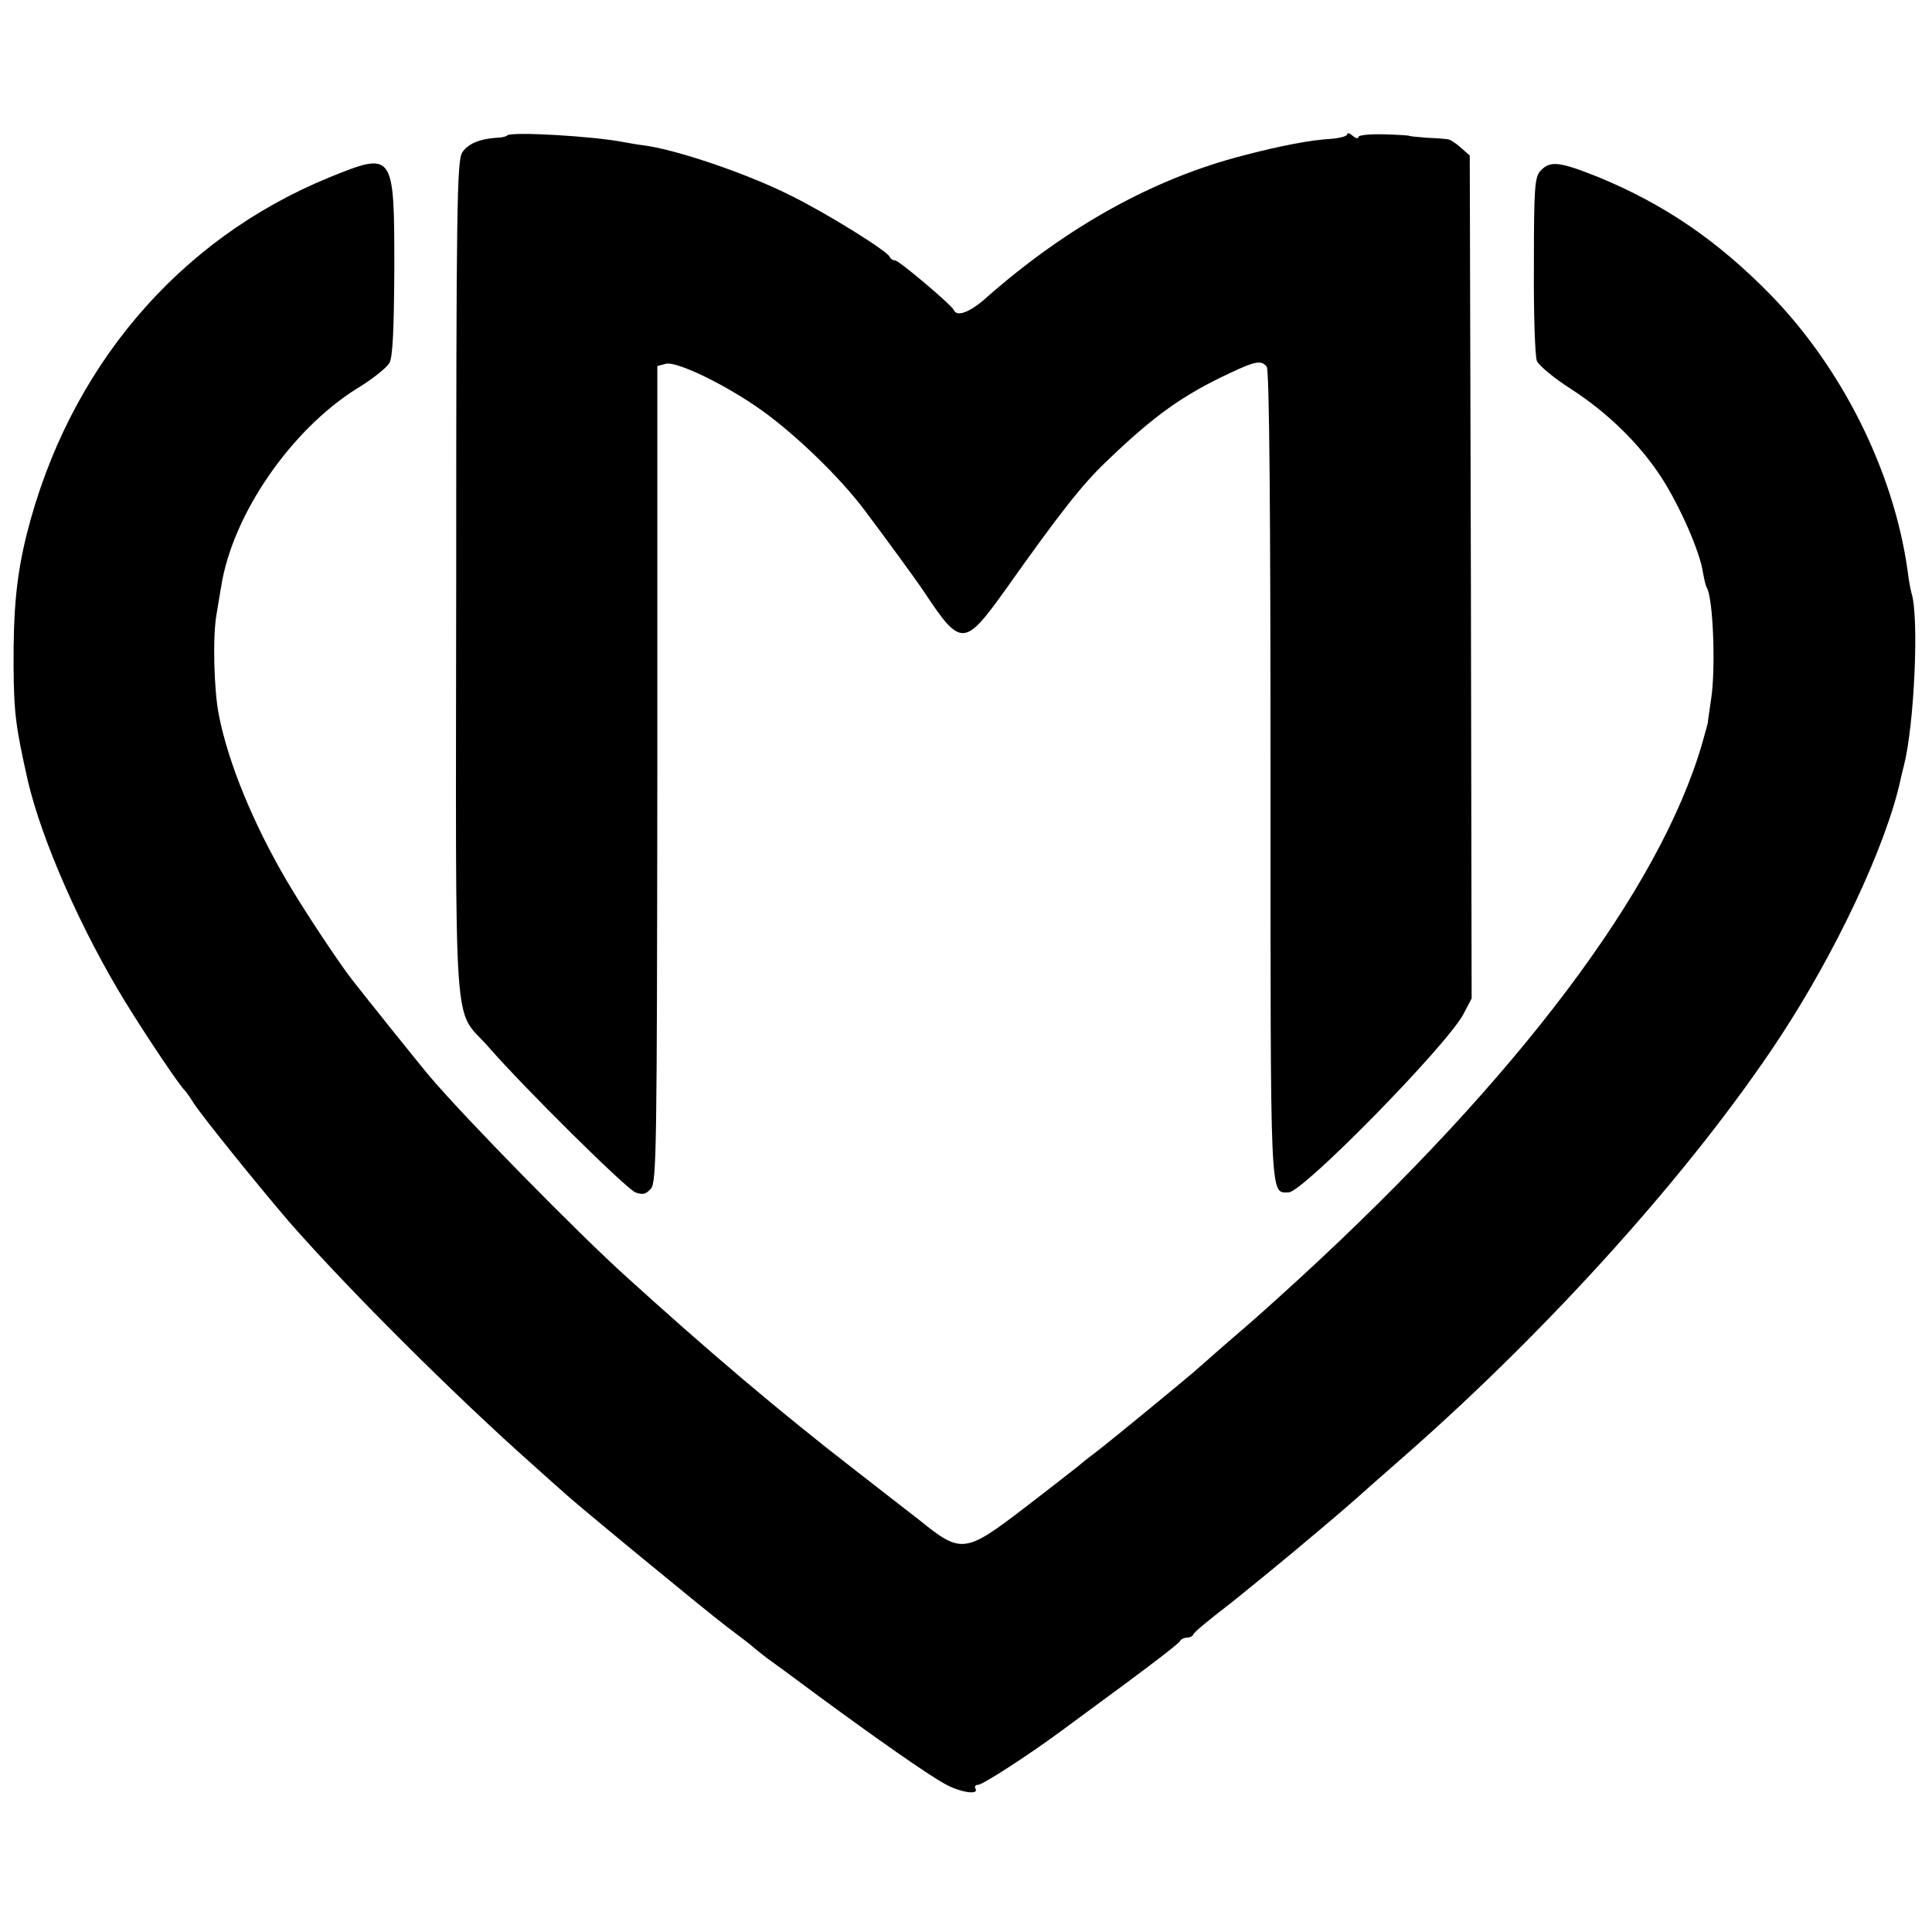
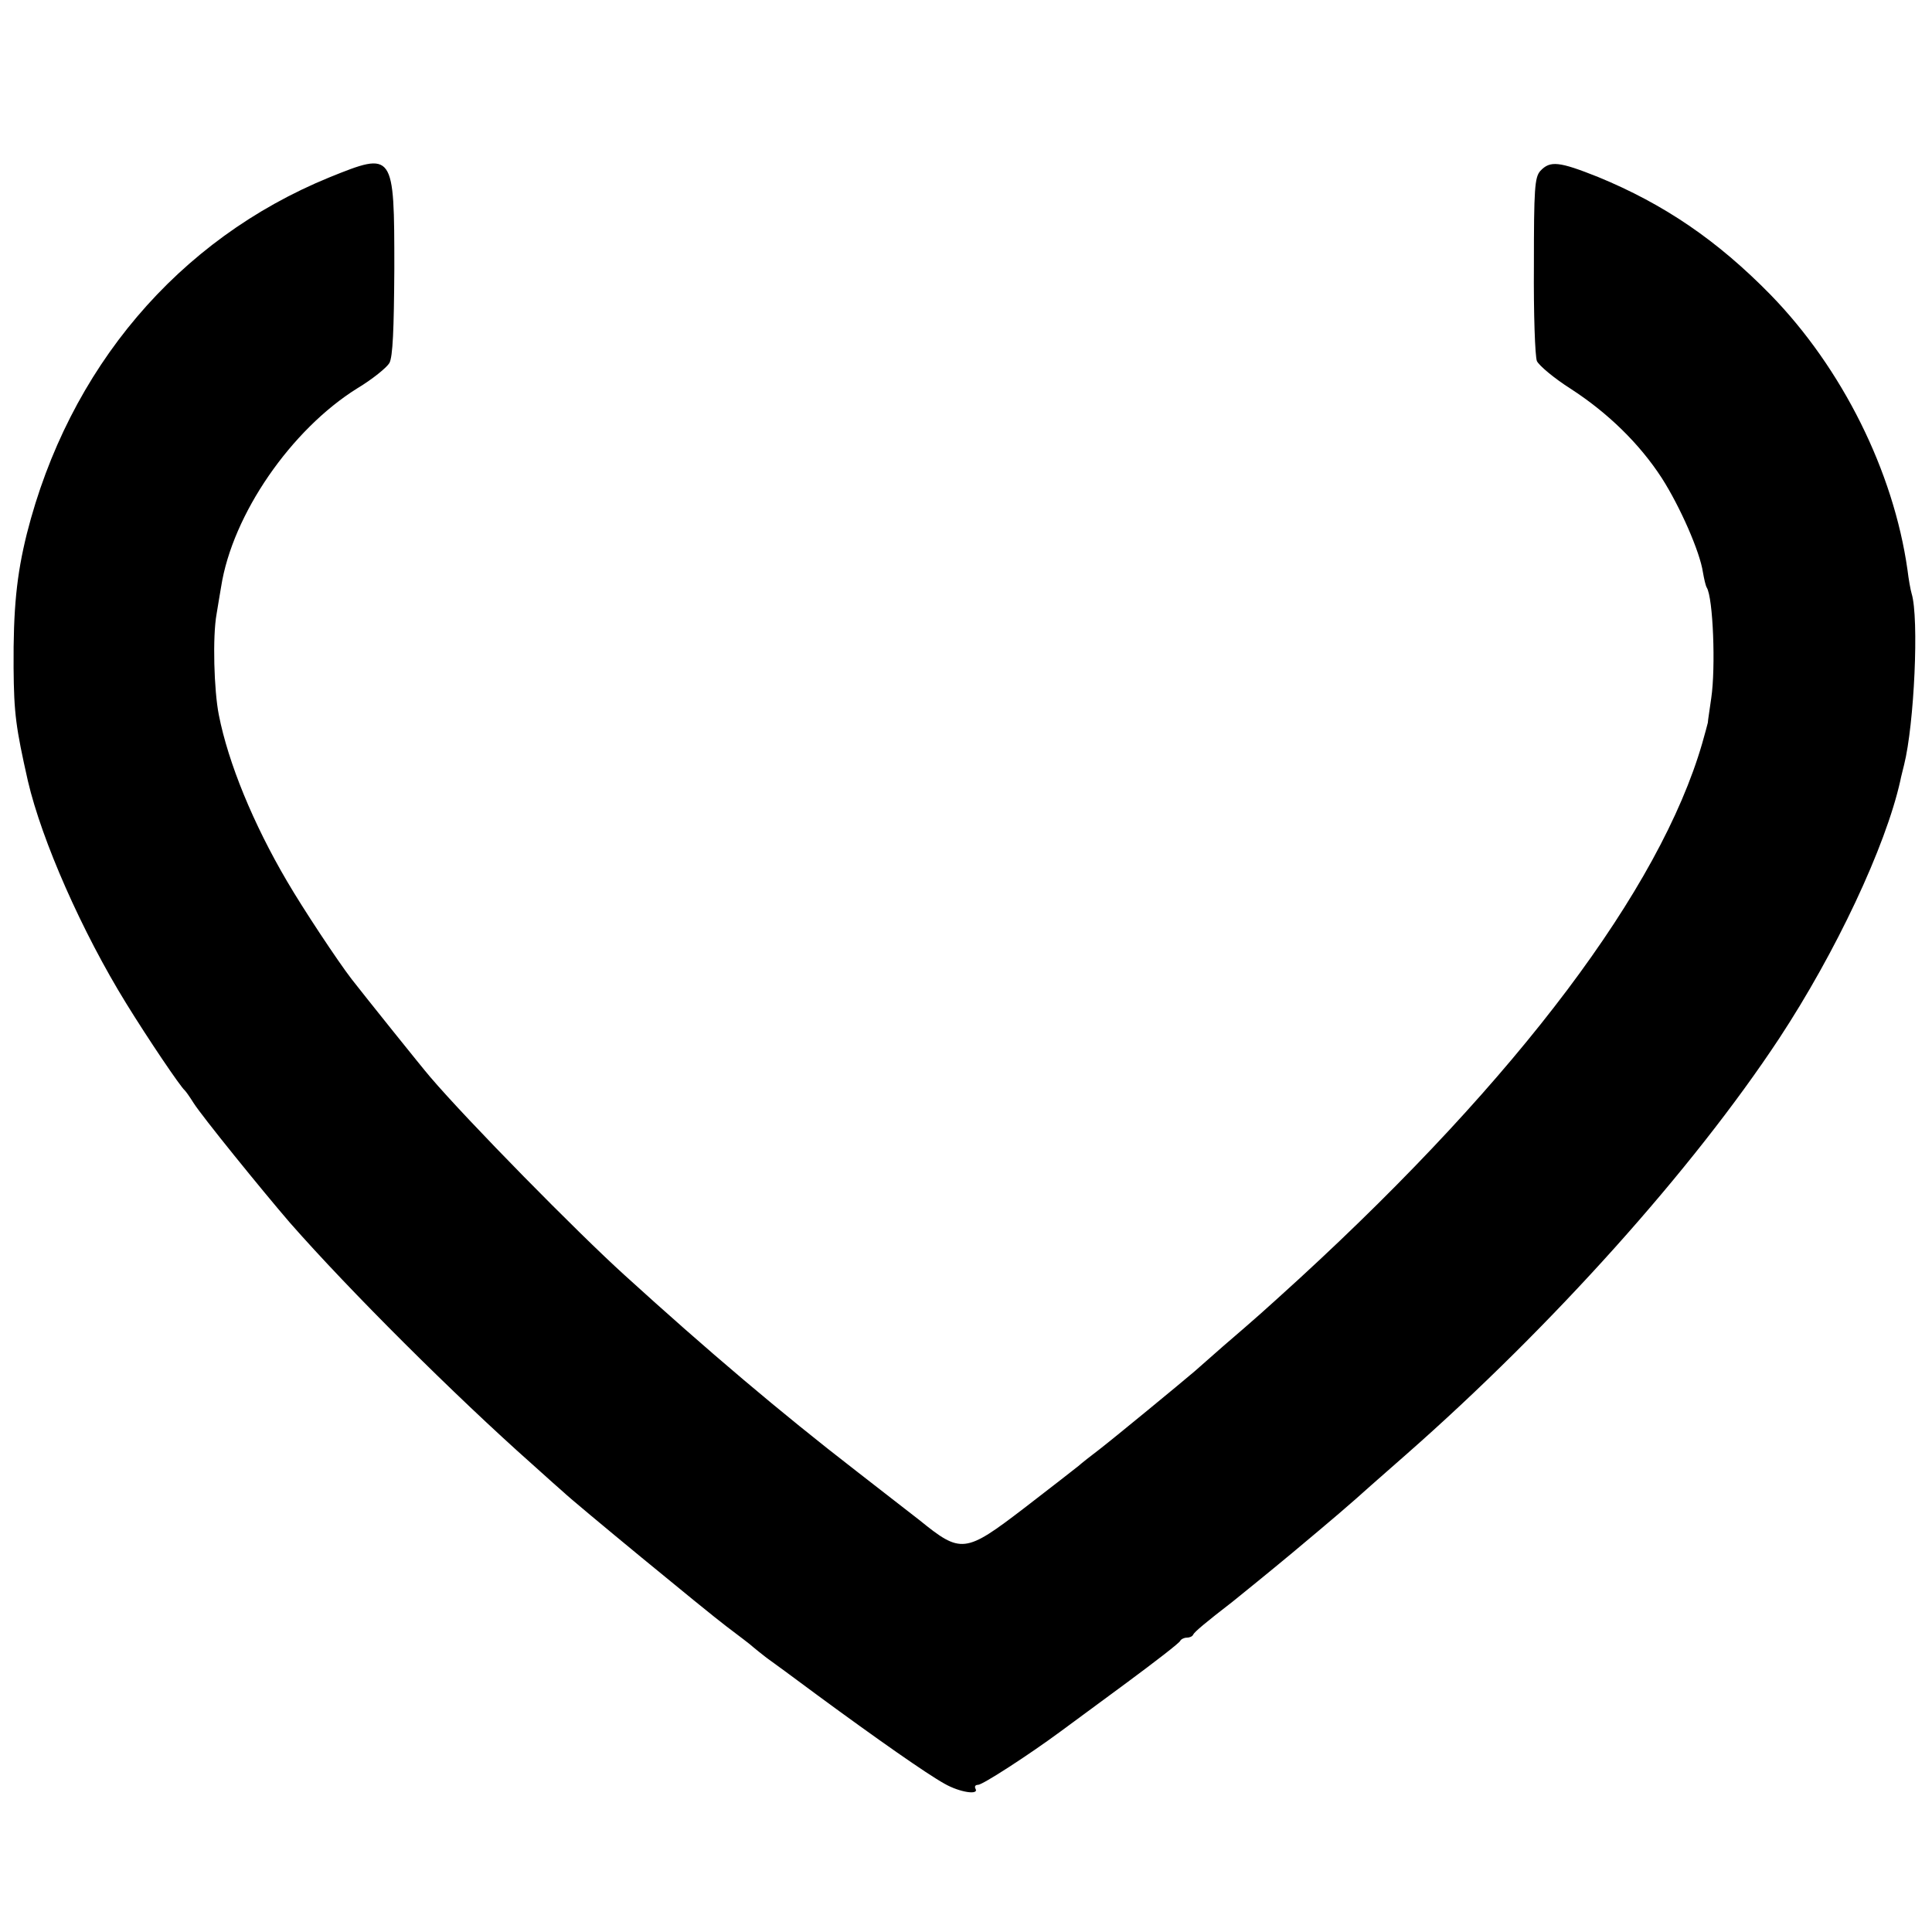
<svg xmlns="http://www.w3.org/2000/svg" version="1.0" width="512pt" height="512pt" viewBox="0 0 512 512" preserveAspectRatio="xMidYMid meet">
  <g transform="translate(0,512) scale(0.1,-0.1)" fill="#000000" stroke="none">
-     <path d="M1344 4761 c-3 -3 -15 -6 -27 -6 -46 -3 -77 -16 -92 -39 -14 -21 -16 -146 -16 -1134 -1 -1256 -10 -1127 86 -1237 95 -109 364 -375 389 -385 19 -7 28 -5 41 10 15 17 16 105 17 1099 l0 1081 23 6 c29 7 159 -56 253 -123 91 -65 208 -178 274 -266 62 -83 136 -184 158 -217 96 -145 106 -144 213 5 148 209 206 282 269 342 127 122 202 176 331 236 64 30 80 33 94 15 7 -9 10 -391 10 -1085 0 -1145 -2 -1103 48 -1103 37 0 416 386 463 472 l22 42 -2 1117 -3 1117 -24 21 c-13 12 -29 22 -35 22 -6 1 -31 3 -56 4 -25 2 -45 4 -45 5 0 1 -30 3 -67 4 -38 1 -68 -2 -68 -7 0 -5 -7 -4 -15 3 -8 7 -15 9 -15 4 0 -5 -19 -10 -43 -12 -54 -3 -132 -18 -232 -44 -237 -61 -466 -188 -679 -375 -44 -40 -80 -54 -88 -35 -6 14 -146 132 -156 132 -6 0 -12 4 -14 9 -5 15 -169 117 -263 163 -115 58 -304 122 -390 133 -11 1 -33 5 -50 8 -80 16 -300 29 -311 18z" />
    <path d="M873 4650 c-401 -164 -691 -506 -802 -945 -27 -109 -36 -198 -35 -355 1 -121 6 -158 38 -300 37 -158 143 -399 261 -590 58 -94 143 -220 155 -230 3 -3 13 -17 23 -33 22 -35 181 -231 255 -317 158 -180 437 -458 642 -640 40 -36 78 -70 84 -75 27 -26 378 -315 431 -355 33 -25 65 -49 71 -55 6 -5 22 -18 35 -28 13 -9 74 -54 136 -100 155 -114 289 -208 336 -234 40 -23 93 -31 82 -13 -3 6 0 10 7 10 12 0 134 79 218 141 19 14 98 72 175 129 77 57 142 107 143 112 2 4 10 8 17 8 7 0 15 3 17 8 3 7 34 33 104 87 21 17 93 75 159 130 110 92 150 126 210 180 13 11 53 47 91 80 387 340 760 756 989 1103 150 228 282 508 321 683 2 11 7 29 10 42 27 107 40 389 20 454 -3 10 -8 38 -11 63 -37 261 -173 534 -363 729 -141 144 -282 240 -457 312 -103 41 -127 44 -153 16 -15 -17 -17 -47 -17 -250 -1 -128 3 -242 8 -254 6 -12 45 -45 89 -73 99 -64 183 -146 242 -237 48 -75 101 -195 109 -250 3 -17 7 -35 10 -40 17 -27 24 -212 12 -293 -4 -30 -9 -59 -9 -65 -1 -5 -8 -30 -15 -55 -112 -386 -487 -885 -1066 -1417 -102 -93 -111 -101 -204 -181 -29 -26 -63 -55 -75 -66 -35 -30 -216 -179 -255 -209 -20 -15 -44 -34 -53 -42 -10 -8 -74 -58 -143 -111 -158 -121 -168 -122 -279 -32 -12 9 -86 67 -166 129 -203 157 -394 319 -614 519 -126 114 -418 411 -516 526 -20 23 -173 214 -208 259 -37 48 -129 187 -171 259 -90 153 -156 314 -181 441 -13 65 -17 208 -6 268 3 20 9 53 12 72 30 192 186 417 361 526 40 24 78 55 85 67 9 17 12 88 13 249 0 311 -1 312 -172 243z" />
  </g>
</svg>